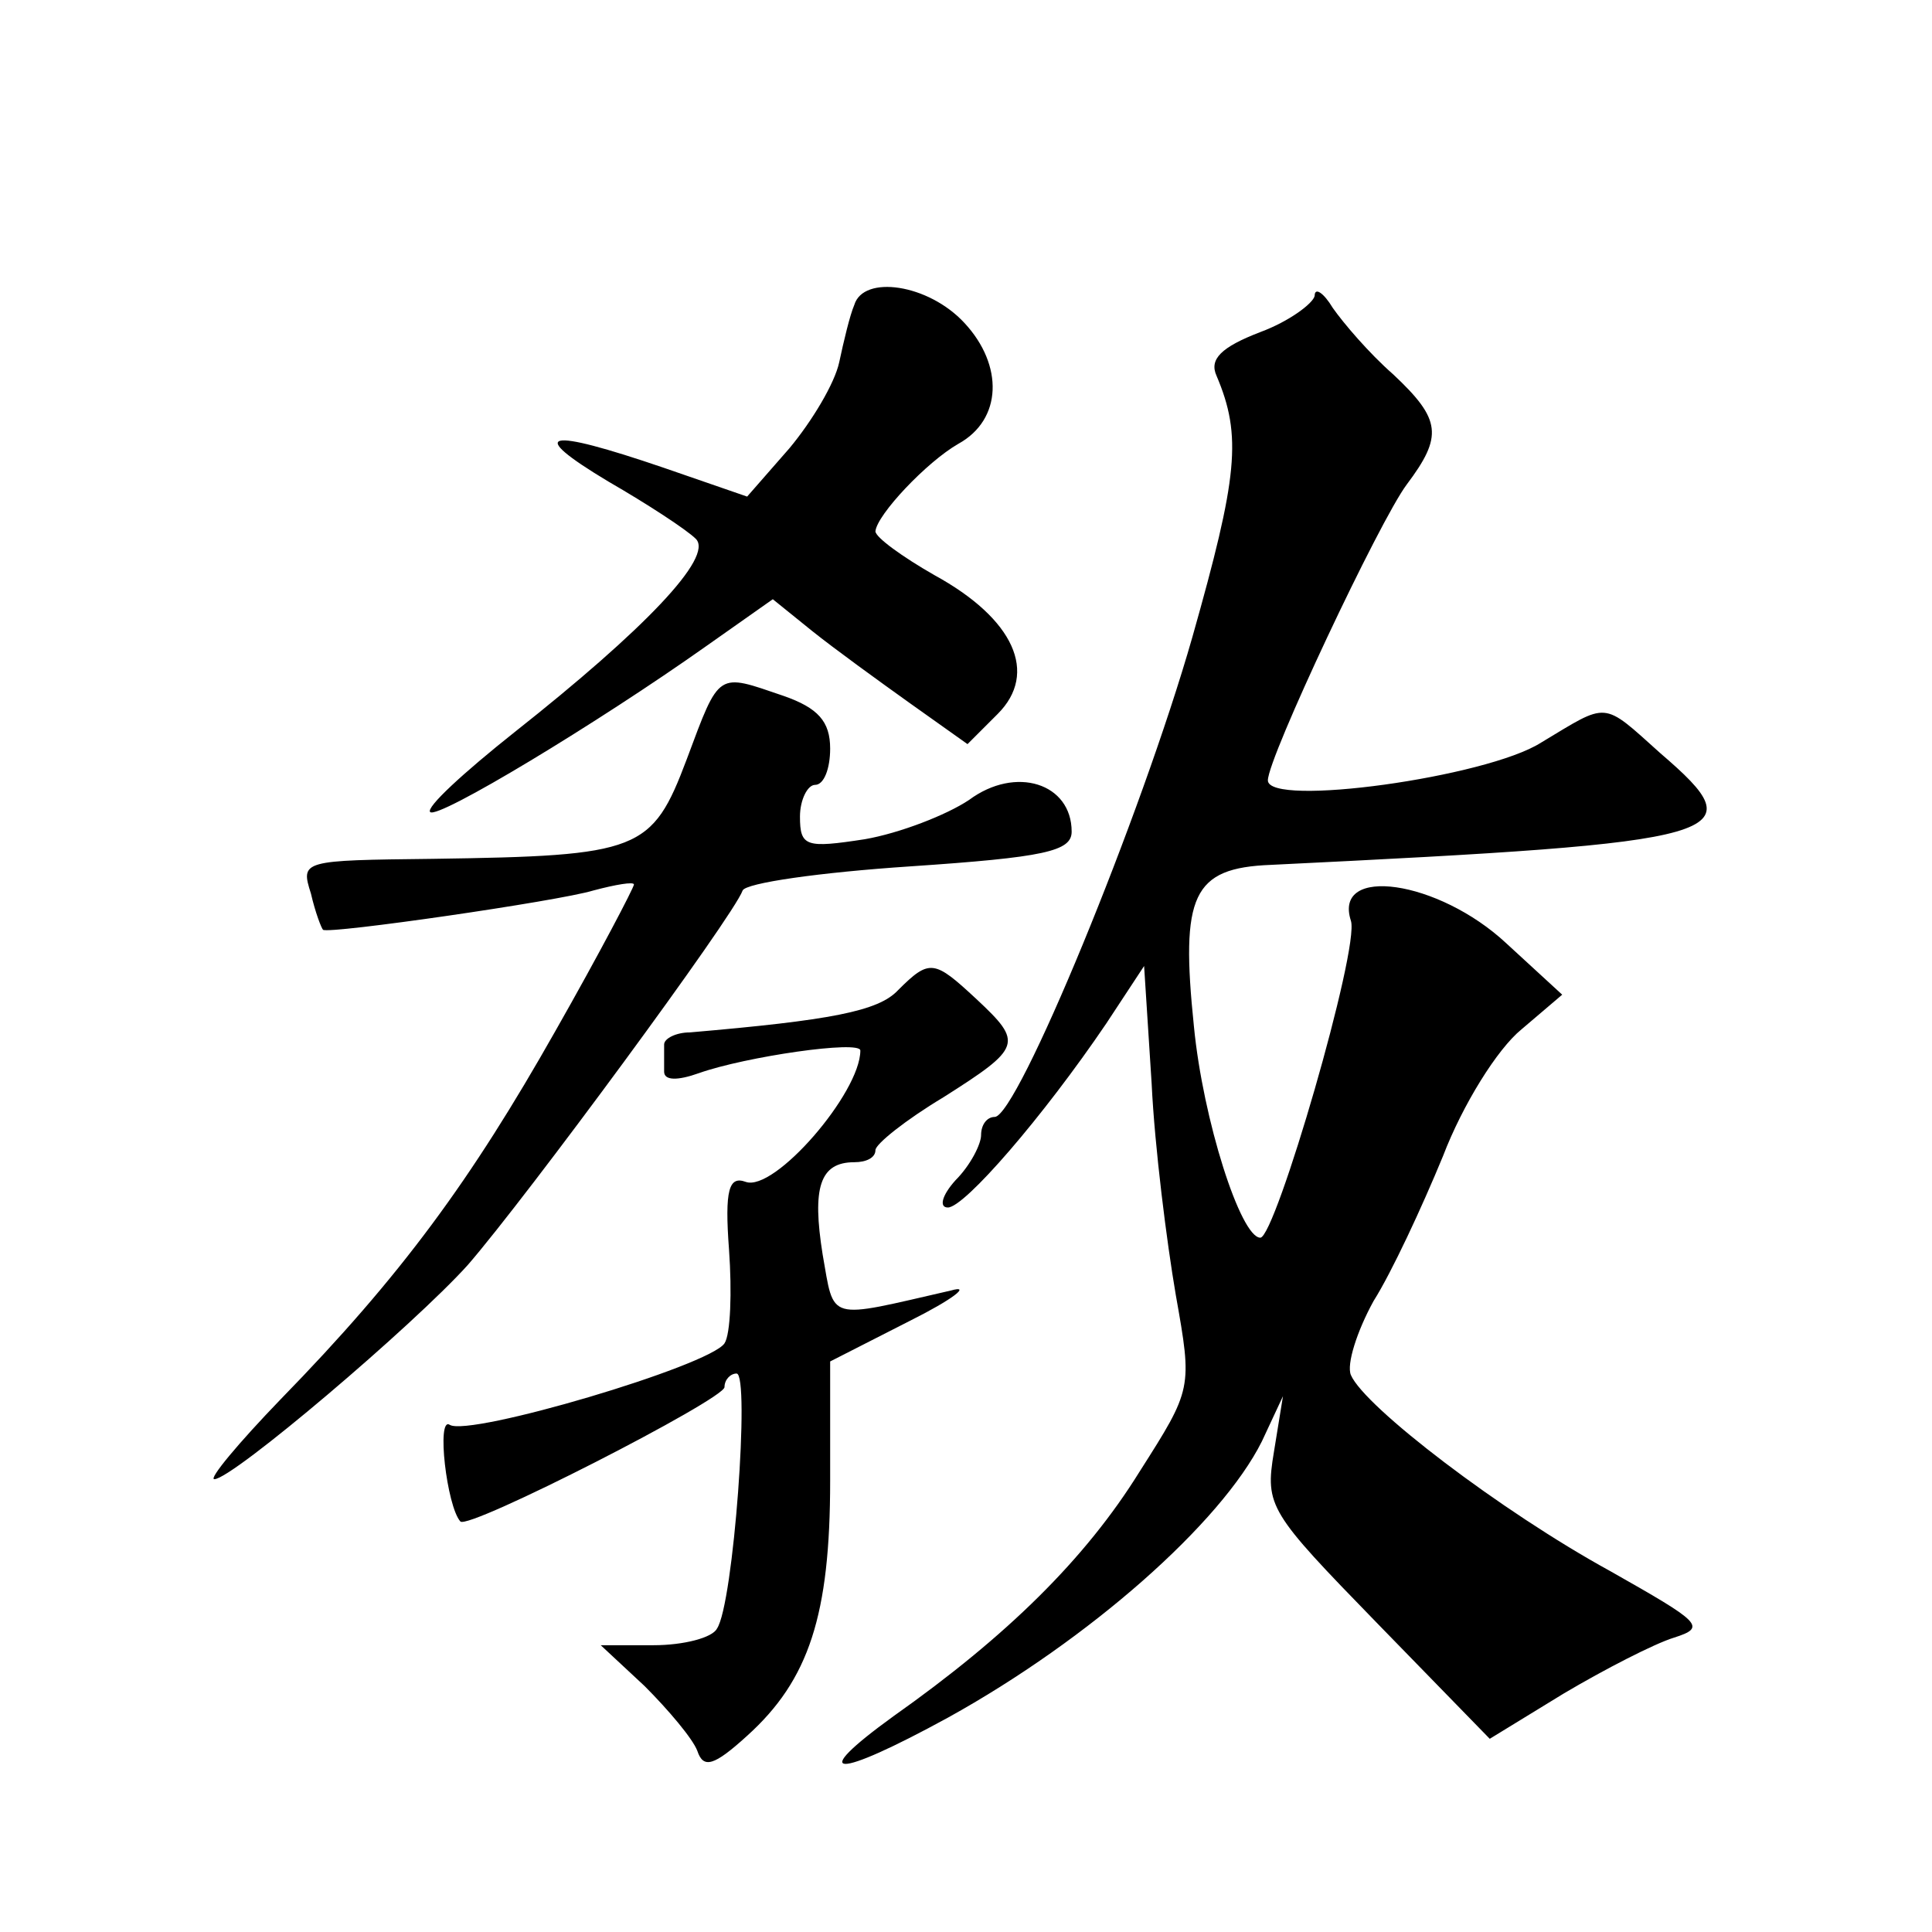
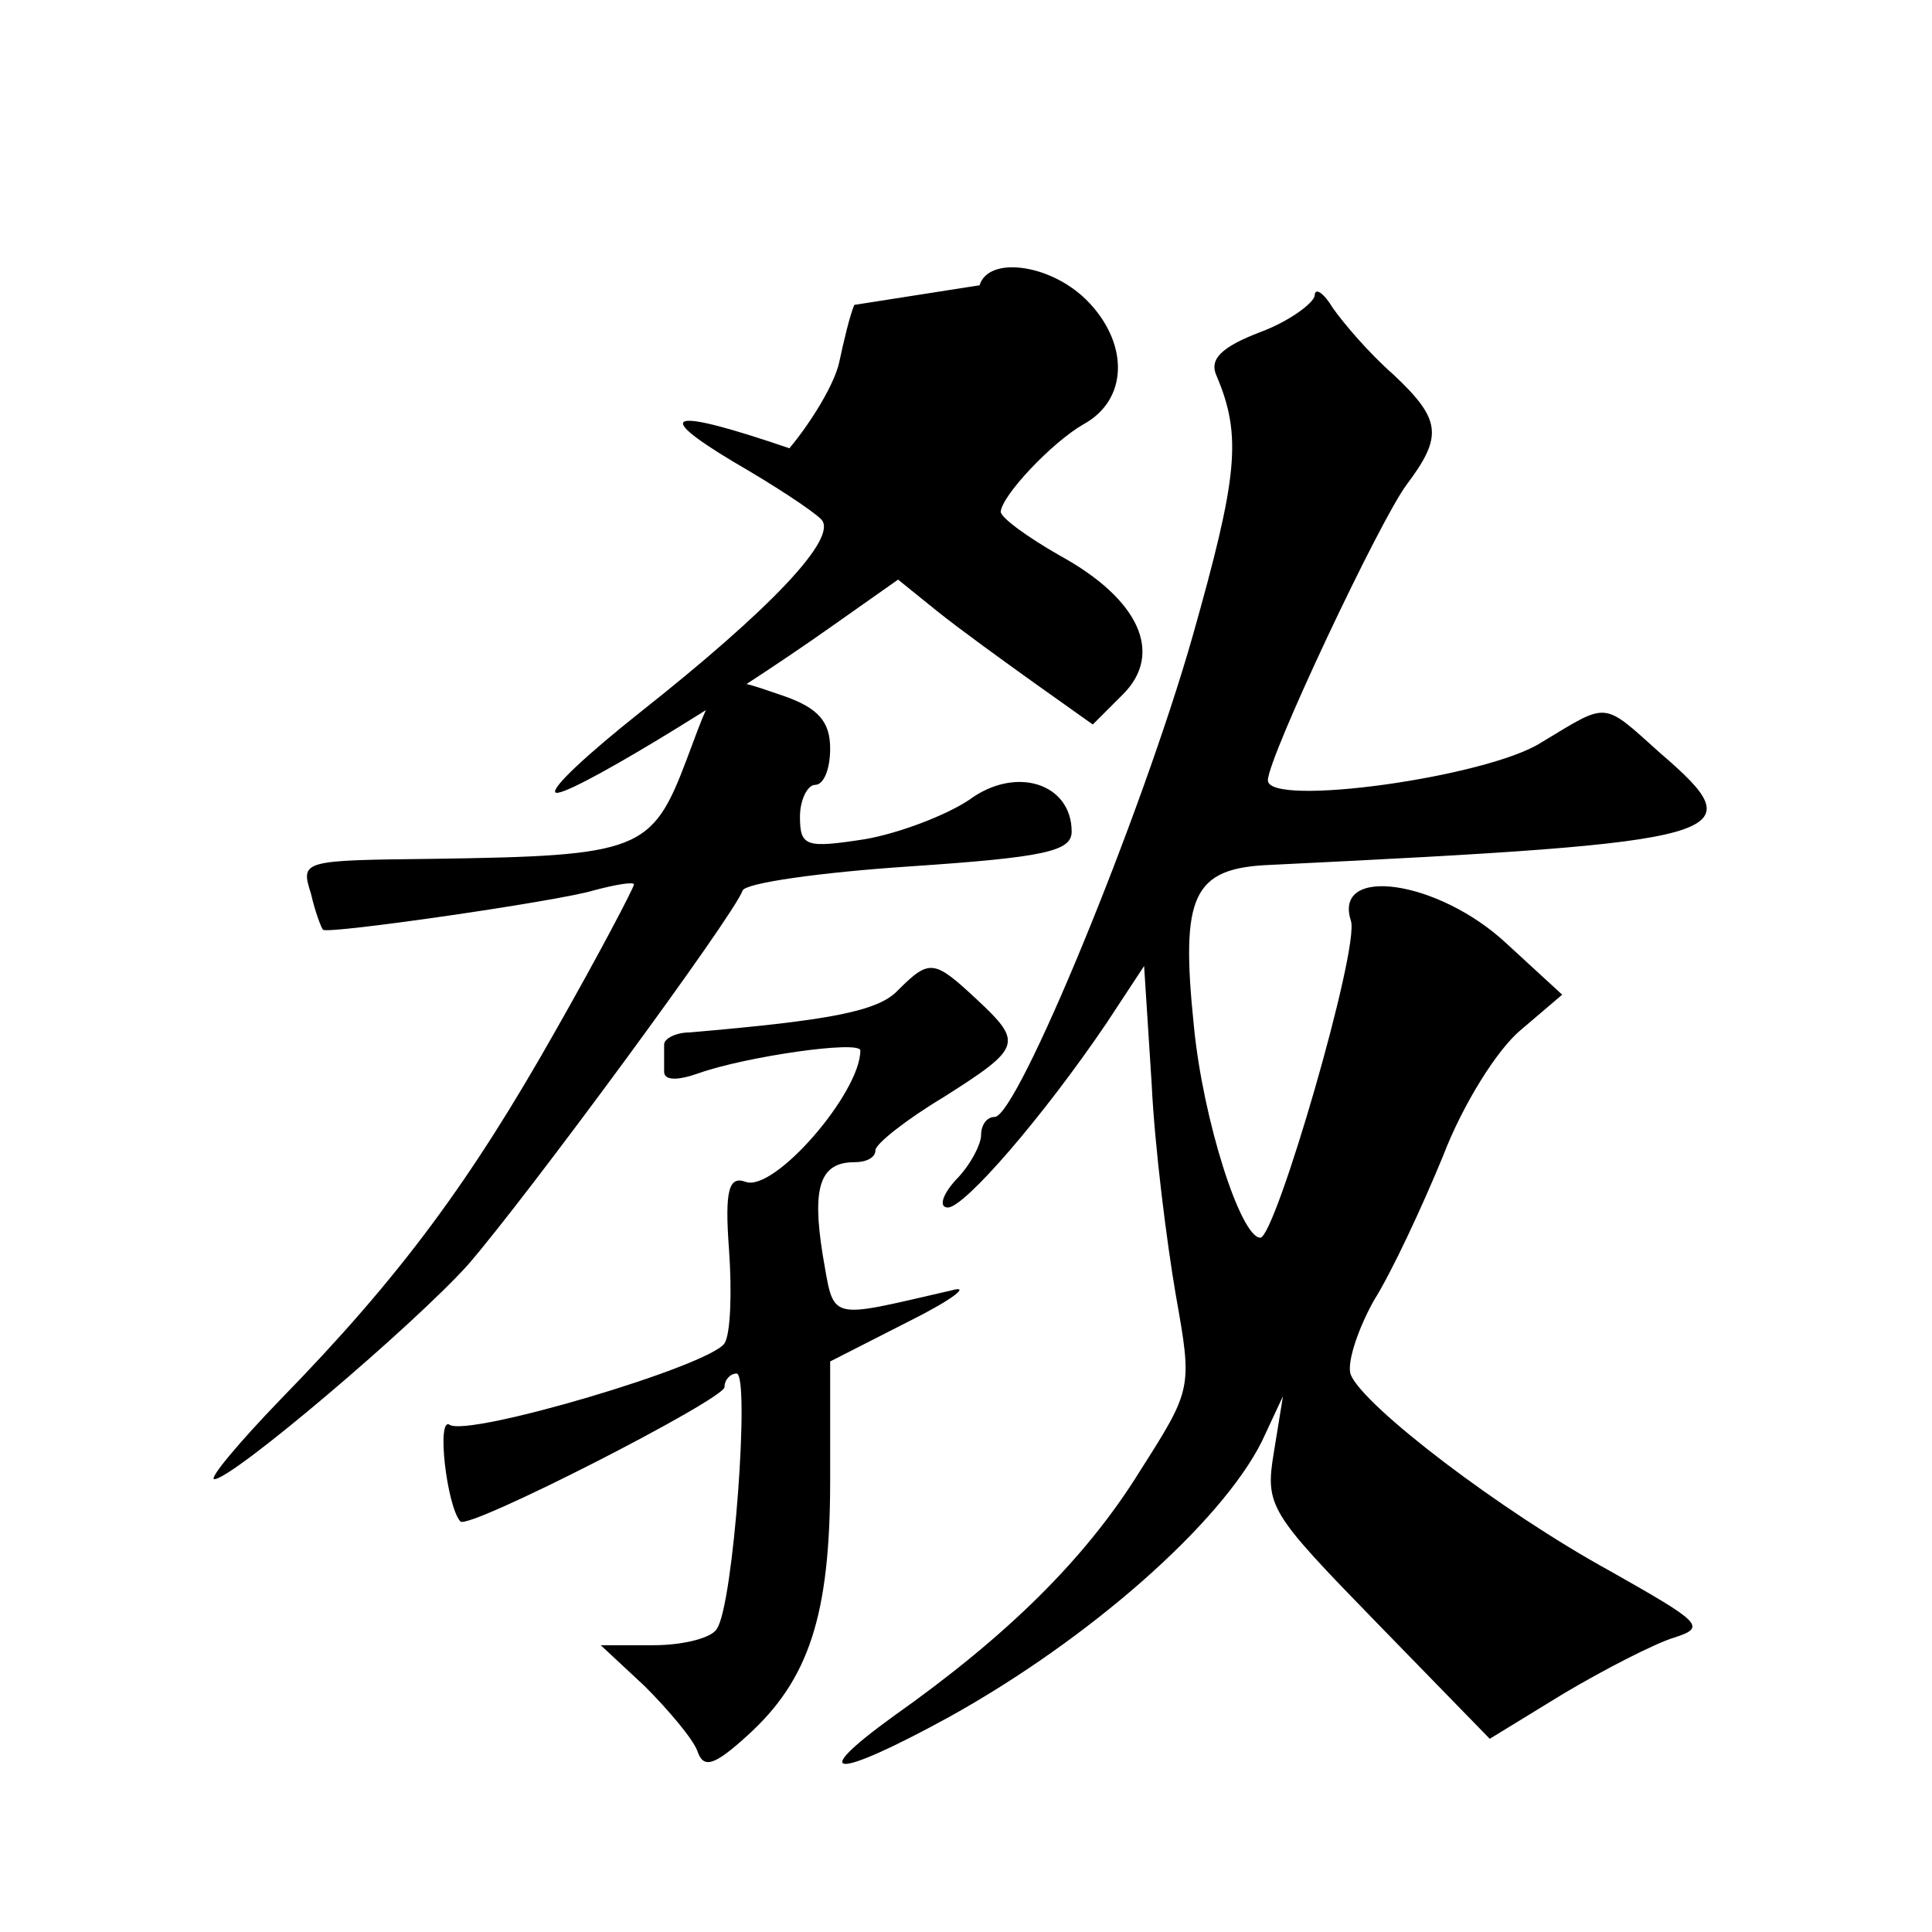
<svg xmlns="http://www.w3.org/2000/svg" version="1.0" width="128pt" height="128pt" viewBox="0 0 128 128" preserveAspectRatio="xMidYMid meet">
  <g transform="translate(0,128) scale(0.1,-0.1)" fill="#0" stroke="none">
-     <path d="M566 1078 c-3 -7 -7 -24 -10 -38 -3 -14 -18 -39 -33 -57 l-28 -32 -55 19 c-79 27 -92 24 -37 -9 26 -15 52 -32 58 -38 12 -12 -34 -60 -120 -128 -34 -27 -59 -50 -56 -53 5 -5 111 59 183 110 l44 31 26 -21 c15 -12 44 -33 65 -48 l38 -27 20 20 c27 27 11 63 -42 92 -21 12 -39 25 -39 29 1 11 34 46 55 58 29 16 30 52 4 80 -24 26 -67 32 -73 12z M871 1084 c-1 -5 -17 -17 -36 -24 -26 -10 -34 -18 -29 -29 17 -40 14 -67 -16 -173 -34 -119 -116 -318 -131 -318 -5 0 -9 -5 -9 -12 0 -6 -7 -20 -17 -30 -9 -10 -11 -18 -5 -18 11 0 63 60 105 122 l25 38 5 -78 c2 -42 10 -105 16 -140 11 -62 11 -62 -24 -117 -36 -58 -88 -109 -163 -162 -58 -42 -39 -42 36 -1 94 52 181 129 208 183 l14 30 -6 -37 c-6 -36 -3 -40 68 -113 l75 -77 49 30 c27 16 60 33 73 37 22 7 18 10 -42 44 -73 40 -163 109 -172 130 -3 7 4 29 15 49 12 19 32 62 46 96 13 34 36 71 52 84 l27 23 -37 34 c-45 42 -115 52 -103 15 6 -18 -50 -210 -60 -210 -13 0 -38 78 -44 140 -9 87 -1 105 51 107 308 15 322 19 258 74 -39 35 -34 34 -79 7 -36 -23 -181 -43 -181 -25 0 15 74 172 92 196 24 32 23 43 -9 73 -16 14 -33 34 -40 44 -6 10 -12 14 -12 8z M455 777 c-23 -61 -31 -64 -168 -66 -87 -1 -88 -1 -81 -23 3 -13 7 -23 8 -24 4 -3 156 19 179 26 15 4 27 6 27 4 0 -2 -23 -46 -52 -97 -56 -99 -102 -162 -182 -244 -28 -29 -48 -53 -44 -53 12 0 132 102 168 142 39 45 176 231 182 248 2 5 51 12 111 16 89 6 107 10 107 23 0 32 -37 44 -68 21 -15 -10 -46 -22 -69 -26 -39 -6 -43 -5 -43 15 0 11 5 21 10 21 6 0 10 11 10 24 0 18 -8 27 -31 35 -44 15 -42 17 -64 -42z M595 624 c-13 -14 -45 -20 -138 -28 -9 0 -17 -4 -17 -8 0 -5 0 -12 0 -18 0 -6 9 -6 23 -1 31 11 107 22 107 15 0 -28 -57 -94 -76 -87 -11 4 -14 -5 -11 -45 2 -28 1 -56 -3 -62 -10 -15 -169 -62 -182 -54 -9 6 -2 -54 7 -64 5 -6 175 81 175 89 0 5 4 9 8 9 9 0 -2 -153 -13 -169 -3 -6 -22 -11 -42 -11 l-35 0 29 -27 c16 -16 32 -35 35 -43 4 -12 11 -10 33 10 41 37 55 80 55 169 l0 79 53 27 c28 14 41 24 27 20 -83 -19 -77 -21 -85 24 -7 44 -2 61 21 61 8 0 14 3 14 8 0 4 20 20 45 35 52 33 53 36 22 65 -28 26 -31 27 -52 6z" />
+     <path d="M566 1078 c-3 -7 -7 -24 -10 -38 -3 -14 -18 -39 -33 -57 c-79 27 -92 24 -37 -9 26 -15 52 -32 58 -38 12 -12 -34 -60 -120 -128 -34 -27 -59 -50 -56 -53 5 -5 111 59 183 110 l44 31 26 -21 c15 -12 44 -33 65 -48 l38 -27 20 20 c27 27 11 63 -42 92 -21 12 -39 25 -39 29 1 11 34 46 55 58 29 16 30 52 4 80 -24 26 -67 32 -73 12z M871 1084 c-1 -5 -17 -17 -36 -24 -26 -10 -34 -18 -29 -29 17 -40 14 -67 -16 -173 -34 -119 -116 -318 -131 -318 -5 0 -9 -5 -9 -12 0 -6 -7 -20 -17 -30 -9 -10 -11 -18 -5 -18 11 0 63 60 105 122 l25 38 5 -78 c2 -42 10 -105 16 -140 11 -62 11 -62 -24 -117 -36 -58 -88 -109 -163 -162 -58 -42 -39 -42 36 -1 94 52 181 129 208 183 l14 30 -6 -37 c-6 -36 -3 -40 68 -113 l75 -77 49 30 c27 16 60 33 73 37 22 7 18 10 -42 44 -73 40 -163 109 -172 130 -3 7 4 29 15 49 12 19 32 62 46 96 13 34 36 71 52 84 l27 23 -37 34 c-45 42 -115 52 -103 15 6 -18 -50 -210 -60 -210 -13 0 -38 78 -44 140 -9 87 -1 105 51 107 308 15 322 19 258 74 -39 35 -34 34 -79 7 -36 -23 -181 -43 -181 -25 0 15 74 172 92 196 24 32 23 43 -9 73 -16 14 -33 34 -40 44 -6 10 -12 14 -12 8z M455 777 c-23 -61 -31 -64 -168 -66 -87 -1 -88 -1 -81 -23 3 -13 7 -23 8 -24 4 -3 156 19 179 26 15 4 27 6 27 4 0 -2 -23 -46 -52 -97 -56 -99 -102 -162 -182 -244 -28 -29 -48 -53 -44 -53 12 0 132 102 168 142 39 45 176 231 182 248 2 5 51 12 111 16 89 6 107 10 107 23 0 32 -37 44 -68 21 -15 -10 -46 -22 -69 -26 -39 -6 -43 -5 -43 15 0 11 5 21 10 21 6 0 10 11 10 24 0 18 -8 27 -31 35 -44 15 -42 17 -64 -42z M595 624 c-13 -14 -45 -20 -138 -28 -9 0 -17 -4 -17 -8 0 -5 0 -12 0 -18 0 -6 9 -6 23 -1 31 11 107 22 107 15 0 -28 -57 -94 -76 -87 -11 4 -14 -5 -11 -45 2 -28 1 -56 -3 -62 -10 -15 -169 -62 -182 -54 -9 6 -2 -54 7 -64 5 -6 175 81 175 89 0 5 4 9 8 9 9 0 -2 -153 -13 -169 -3 -6 -22 -11 -42 -11 l-35 0 29 -27 c16 -16 32 -35 35 -43 4 -12 11 -10 33 10 41 37 55 80 55 169 l0 79 53 27 c28 14 41 24 27 20 -83 -19 -77 -21 -85 24 -7 44 -2 61 21 61 8 0 14 3 14 8 0 4 20 20 45 35 52 33 53 36 22 65 -28 26 -31 27 -52 6z" />
  </g>
</svg>